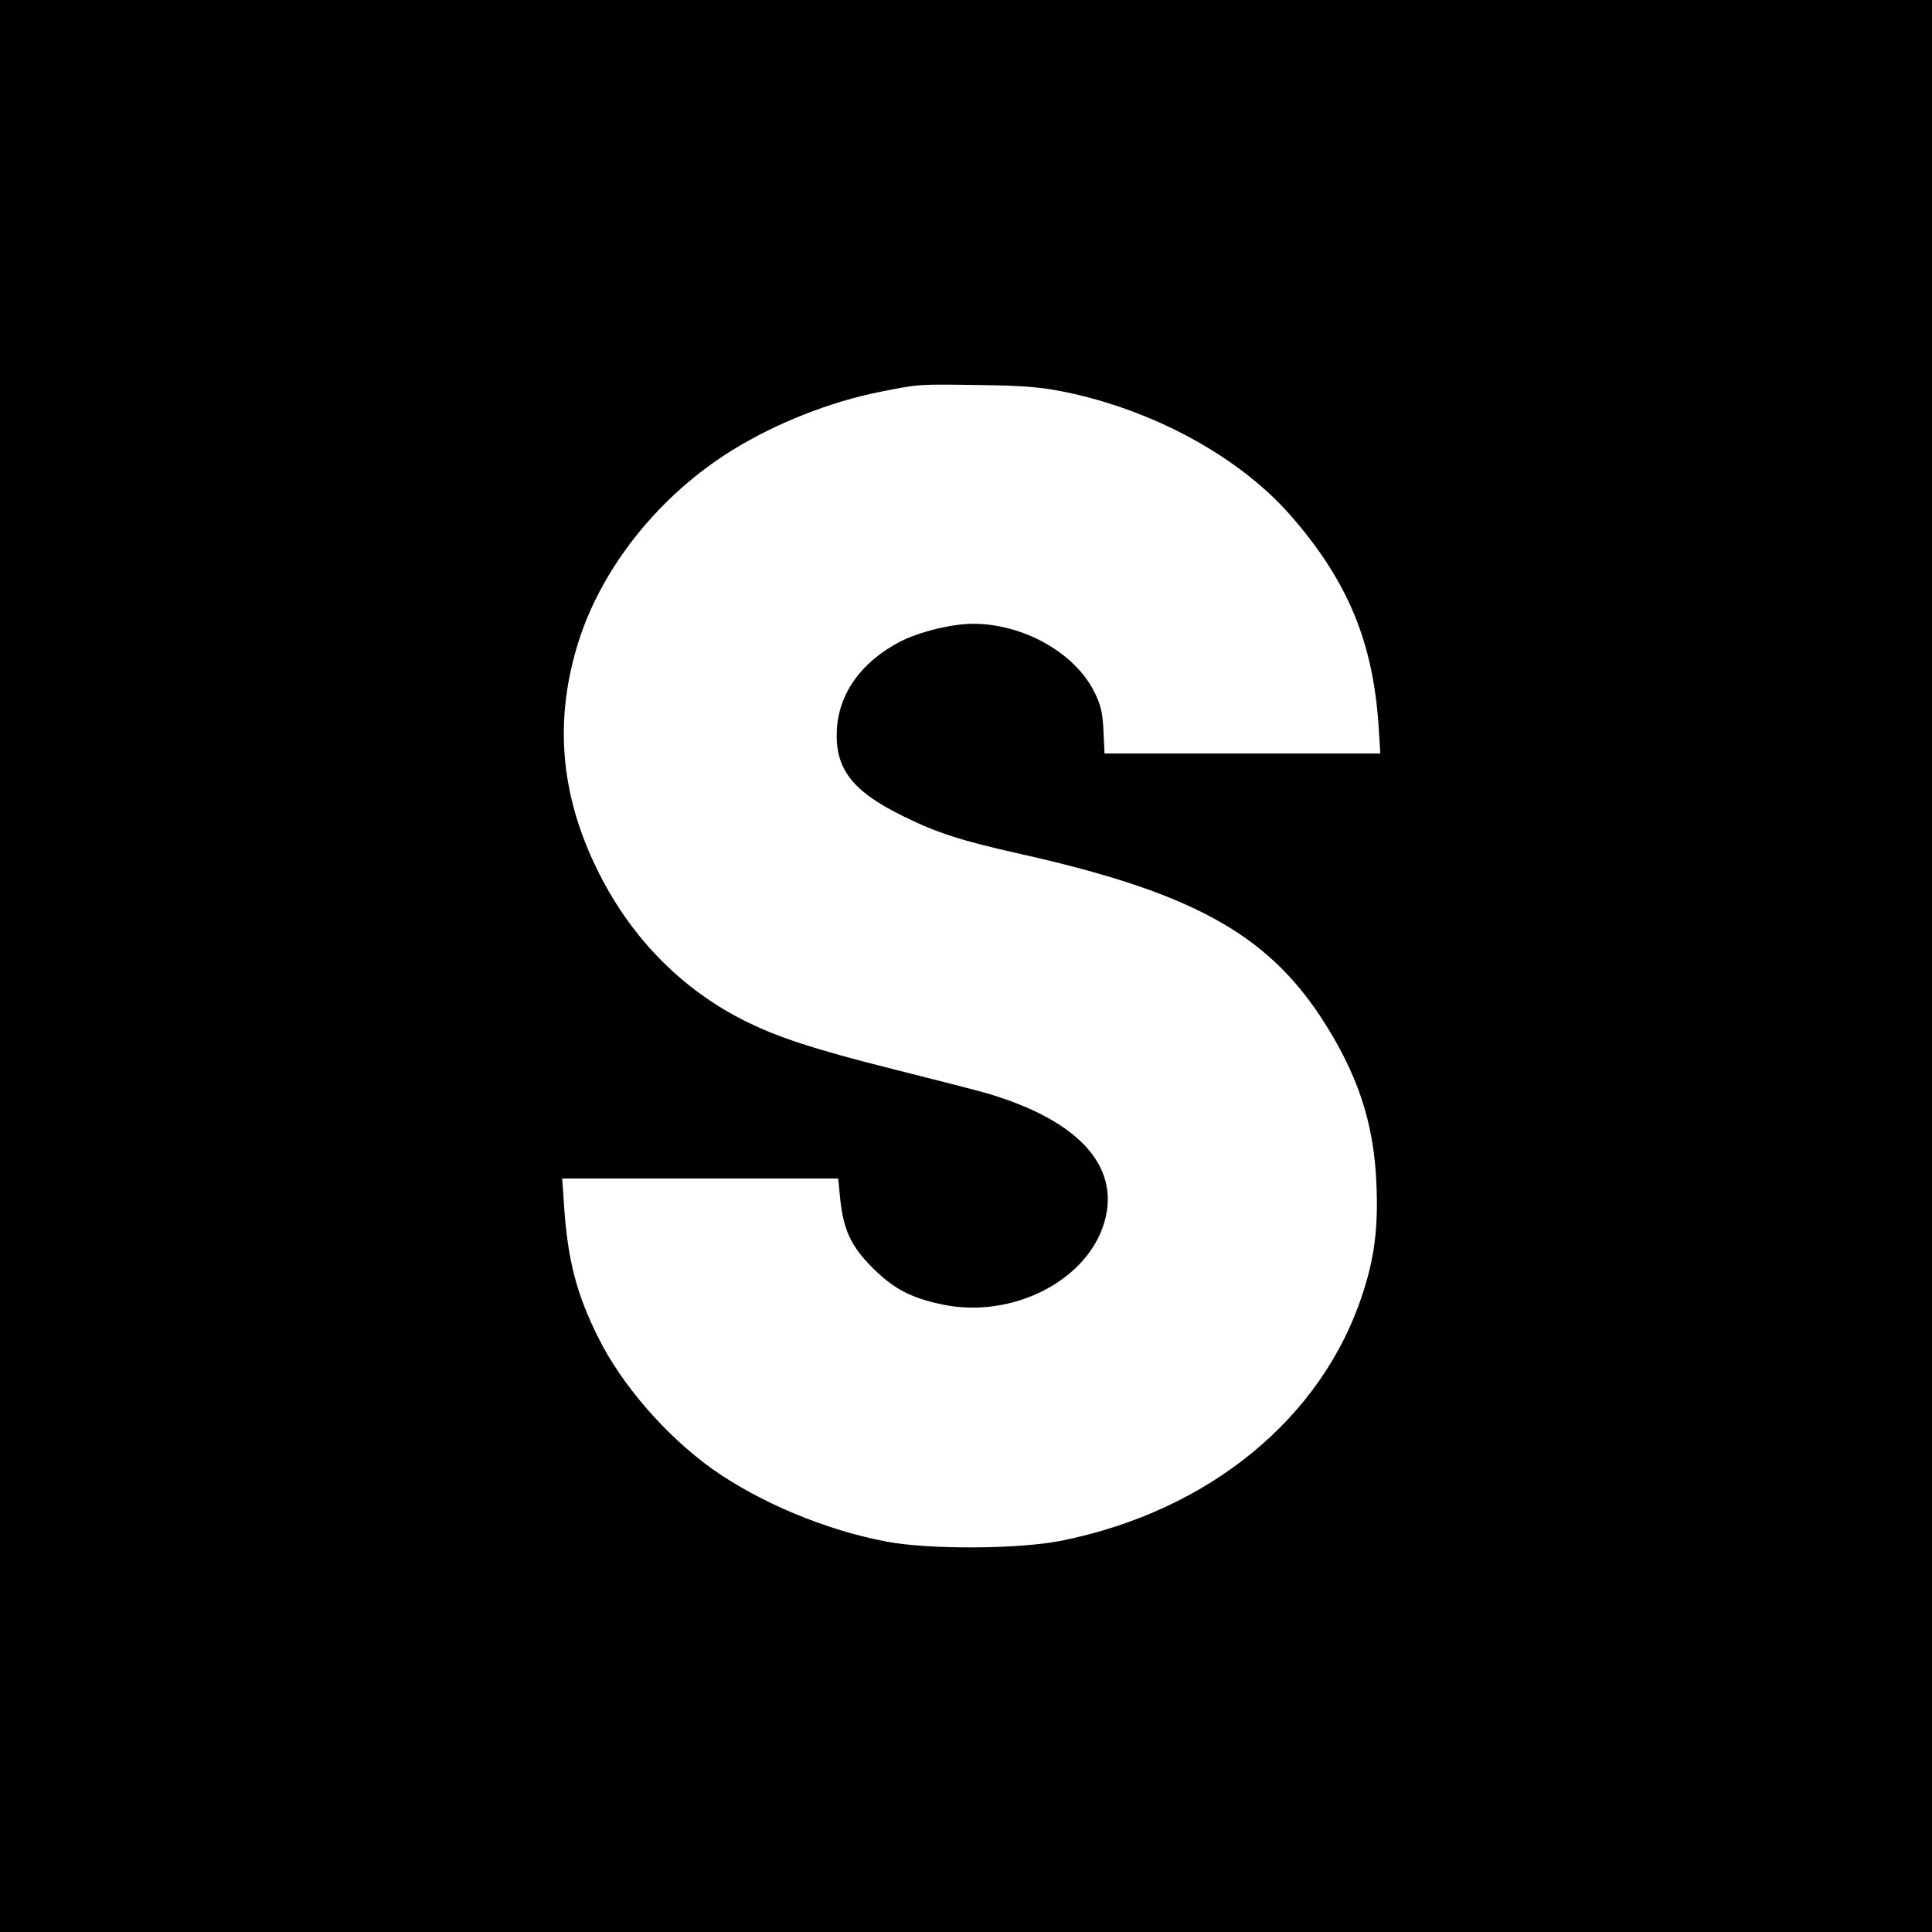
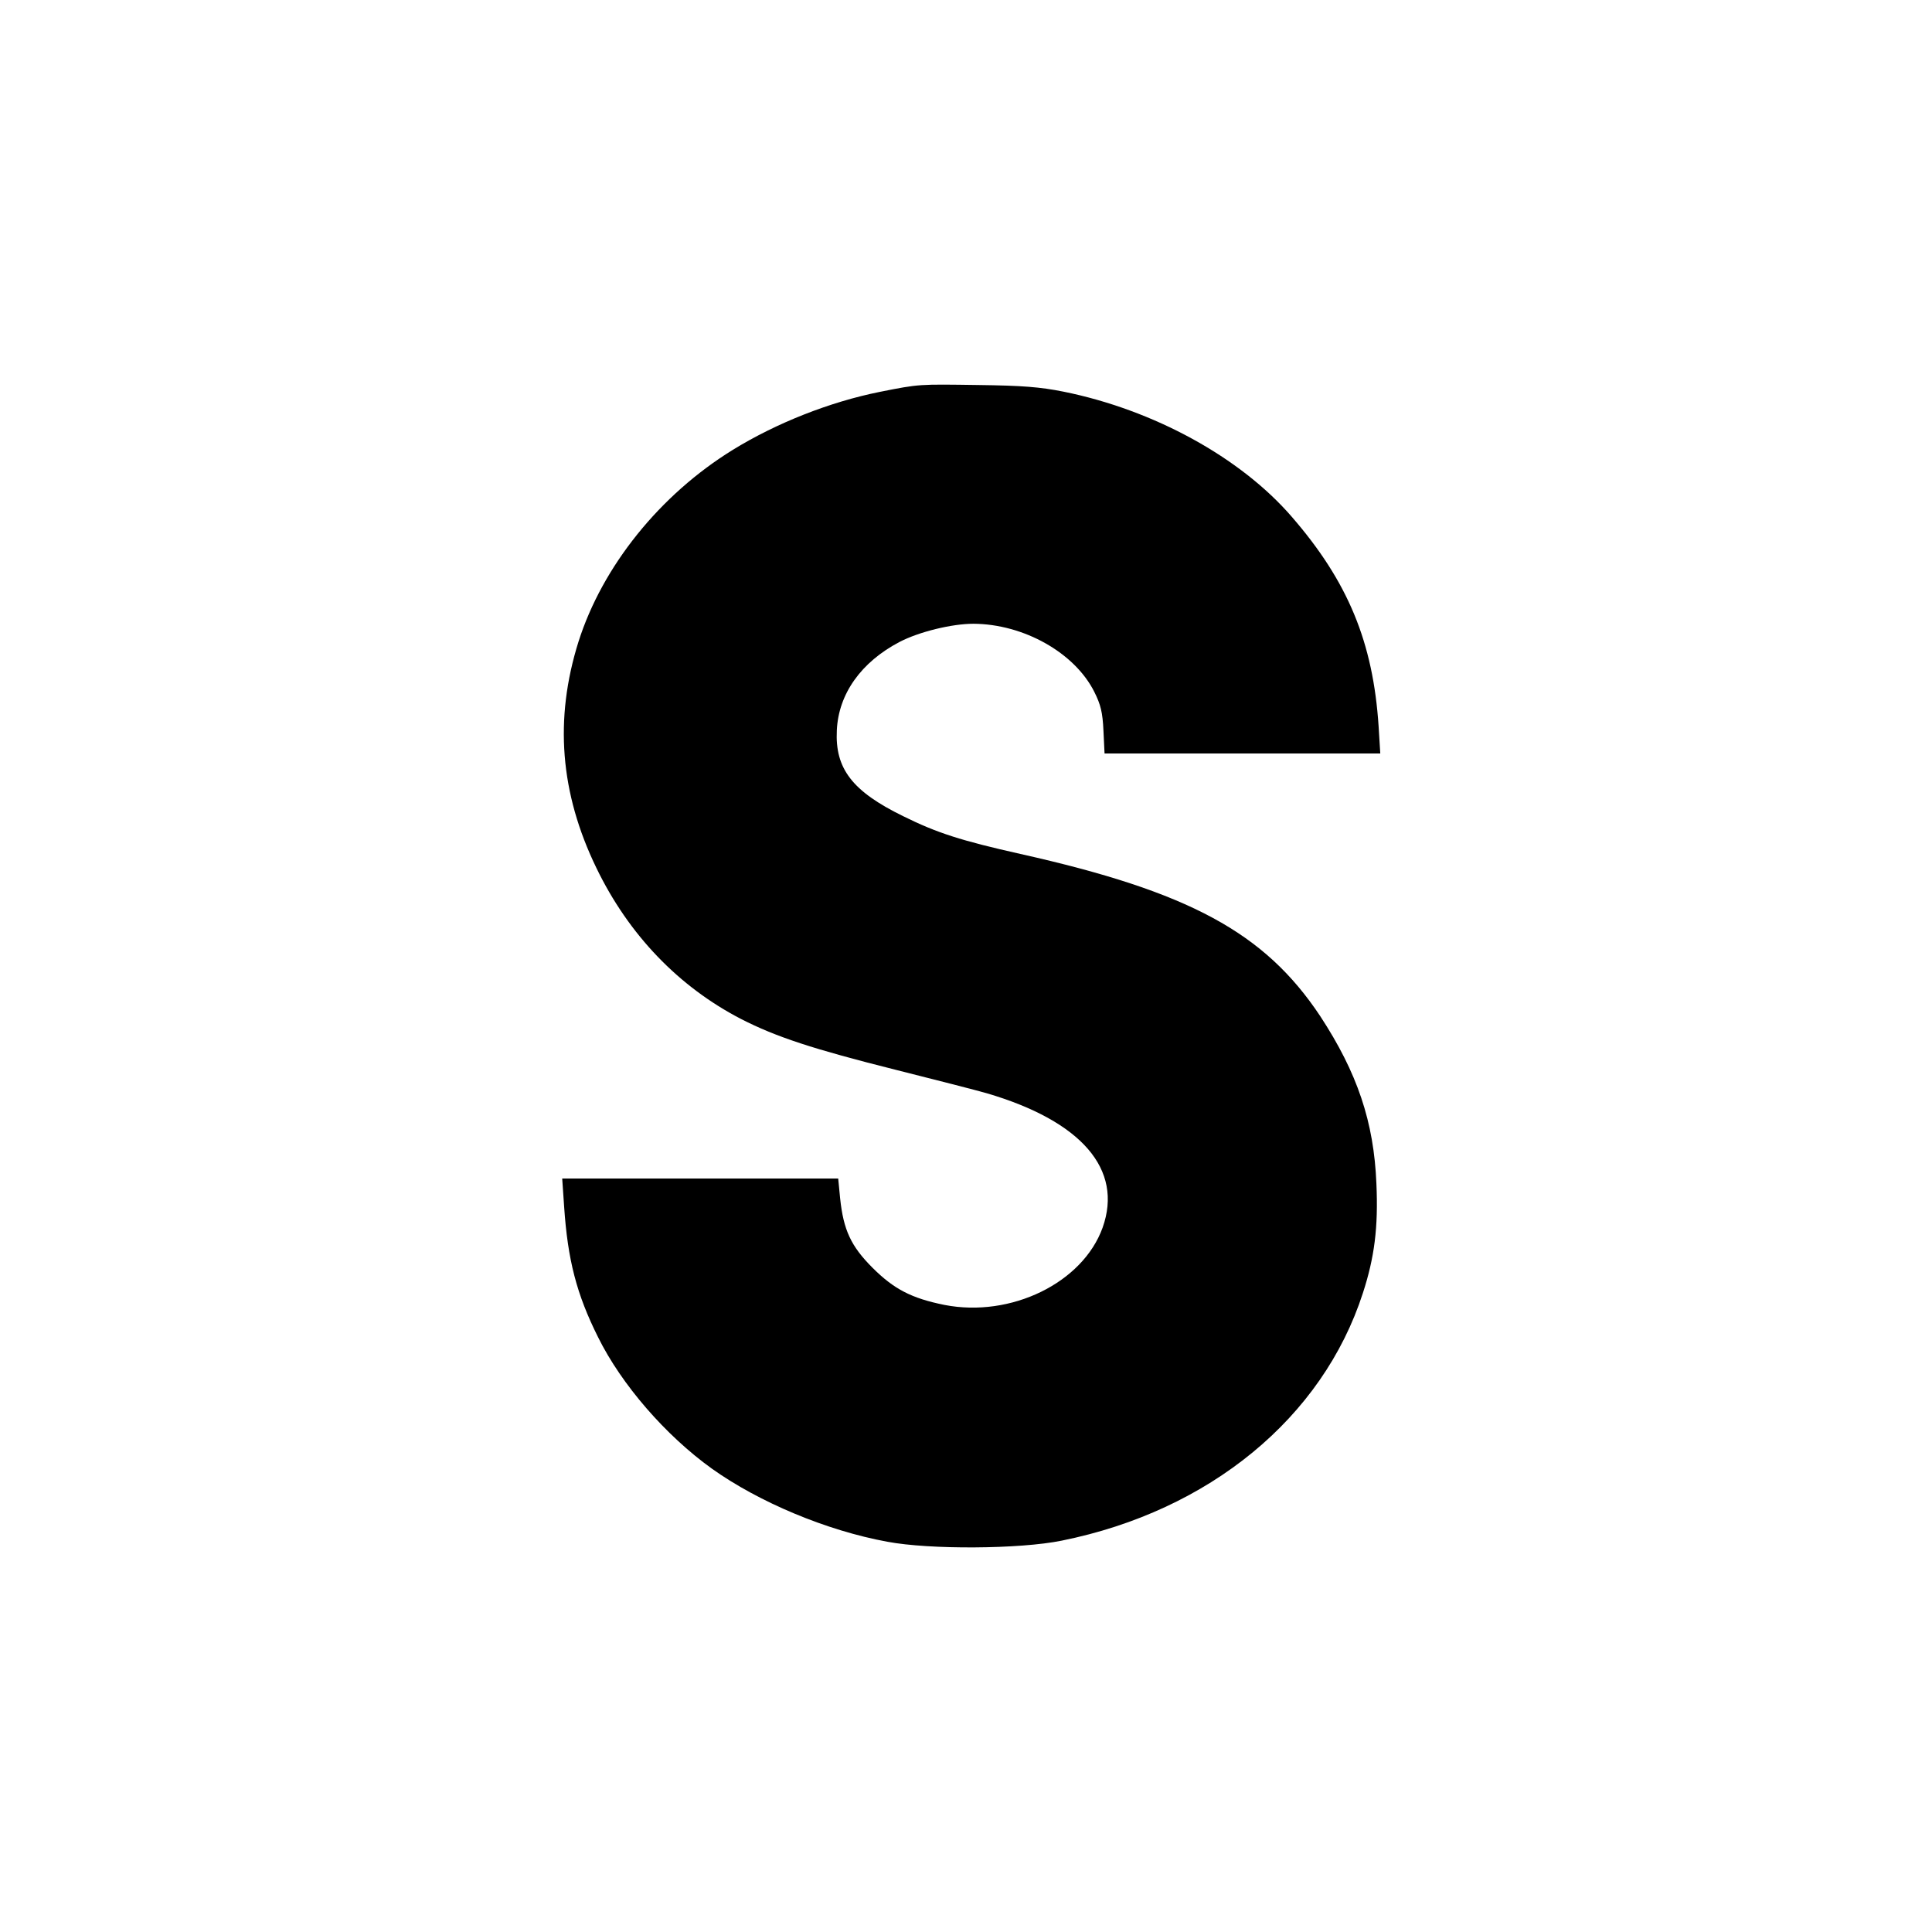
<svg xmlns="http://www.w3.org/2000/svg" version="1.0" width="700pt" height="700pt" viewBox="0 0 700 700" preserveAspectRatio="xMidYMid meet">
  <g transform="translate(0,700) scale(0.1,-0.1)" fill="#000000" stroke="none">
-     <path d="M0 3500 l0 -3500 3500 0 3500 0 0 3500 0 3500 -3500 0 -3500 0 0 -3500z m3853 2081 c327 -66 641 -238 827 -453 204 -235 295 -455 315 -760 l6 -98 -499 0 -500 0 -4 83 c-3 66 -10 94 -33 140 -71 142 -256 246 -438 247 -78 0 -197 -29 -268 -66 -139 -73 -221 -188 -227 -320 -7 -139 56 -221 240 -311 123 -61 211 -89 425 -137 612 -137 885 -285 1086 -587 135 -206 195 -384 204 -608 7 -158 -7 -267 -49 -396 -146 -452 -556 -789 -1091 -897 -152 -31 -478 -33 -632 -4 -219 40 -465 143 -636 265 -167 120 -327 304 -412 476 -78 156 -110 280 -123 473 l-7 102 500 0 500 0 7 -72 c12 -114 39 -173 117 -251 78 -78 142 -111 261 -135 241 -47 501 80 573 280 75 211 -76 386 -420 487 -38 11 -187 49 -330 85 -299 75 -433 119 -560 184 -226 117 -407 305 -524 547 -132 272 -153 540 -65 820 87 274 296 533 559 695 159 98 353 174 532 210 145 29 142 28 358 25 158 -2 223 -7 308 -24z" />
+     <path d="M0 3500 z m3853 2081 c327 -66 641 -238 827 -453 204 -235 295 -455 315 -760 l6 -98 -499 0 -500 0 -4 83 c-3 66 -10 94 -33 140 -71 142 -256 246 -438 247 -78 0 -197 -29 -268 -66 -139 -73 -221 -188 -227 -320 -7 -139 56 -221 240 -311 123 -61 211 -89 425 -137 612 -137 885 -285 1086 -587 135 -206 195 -384 204 -608 7 -158 -7 -267 -49 -396 -146 -452 -556 -789 -1091 -897 -152 -31 -478 -33 -632 -4 -219 40 -465 143 -636 265 -167 120 -327 304 -412 476 -78 156 -110 280 -123 473 l-7 102 500 0 500 0 7 -72 c12 -114 39 -173 117 -251 78 -78 142 -111 261 -135 241 -47 501 80 573 280 75 211 -76 386 -420 487 -38 11 -187 49 -330 85 -299 75 -433 119 -560 184 -226 117 -407 305 -524 547 -132 272 -153 540 -65 820 87 274 296 533 559 695 159 98 353 174 532 210 145 29 142 28 358 25 158 -2 223 -7 308 -24z" />
  </g>
</svg>